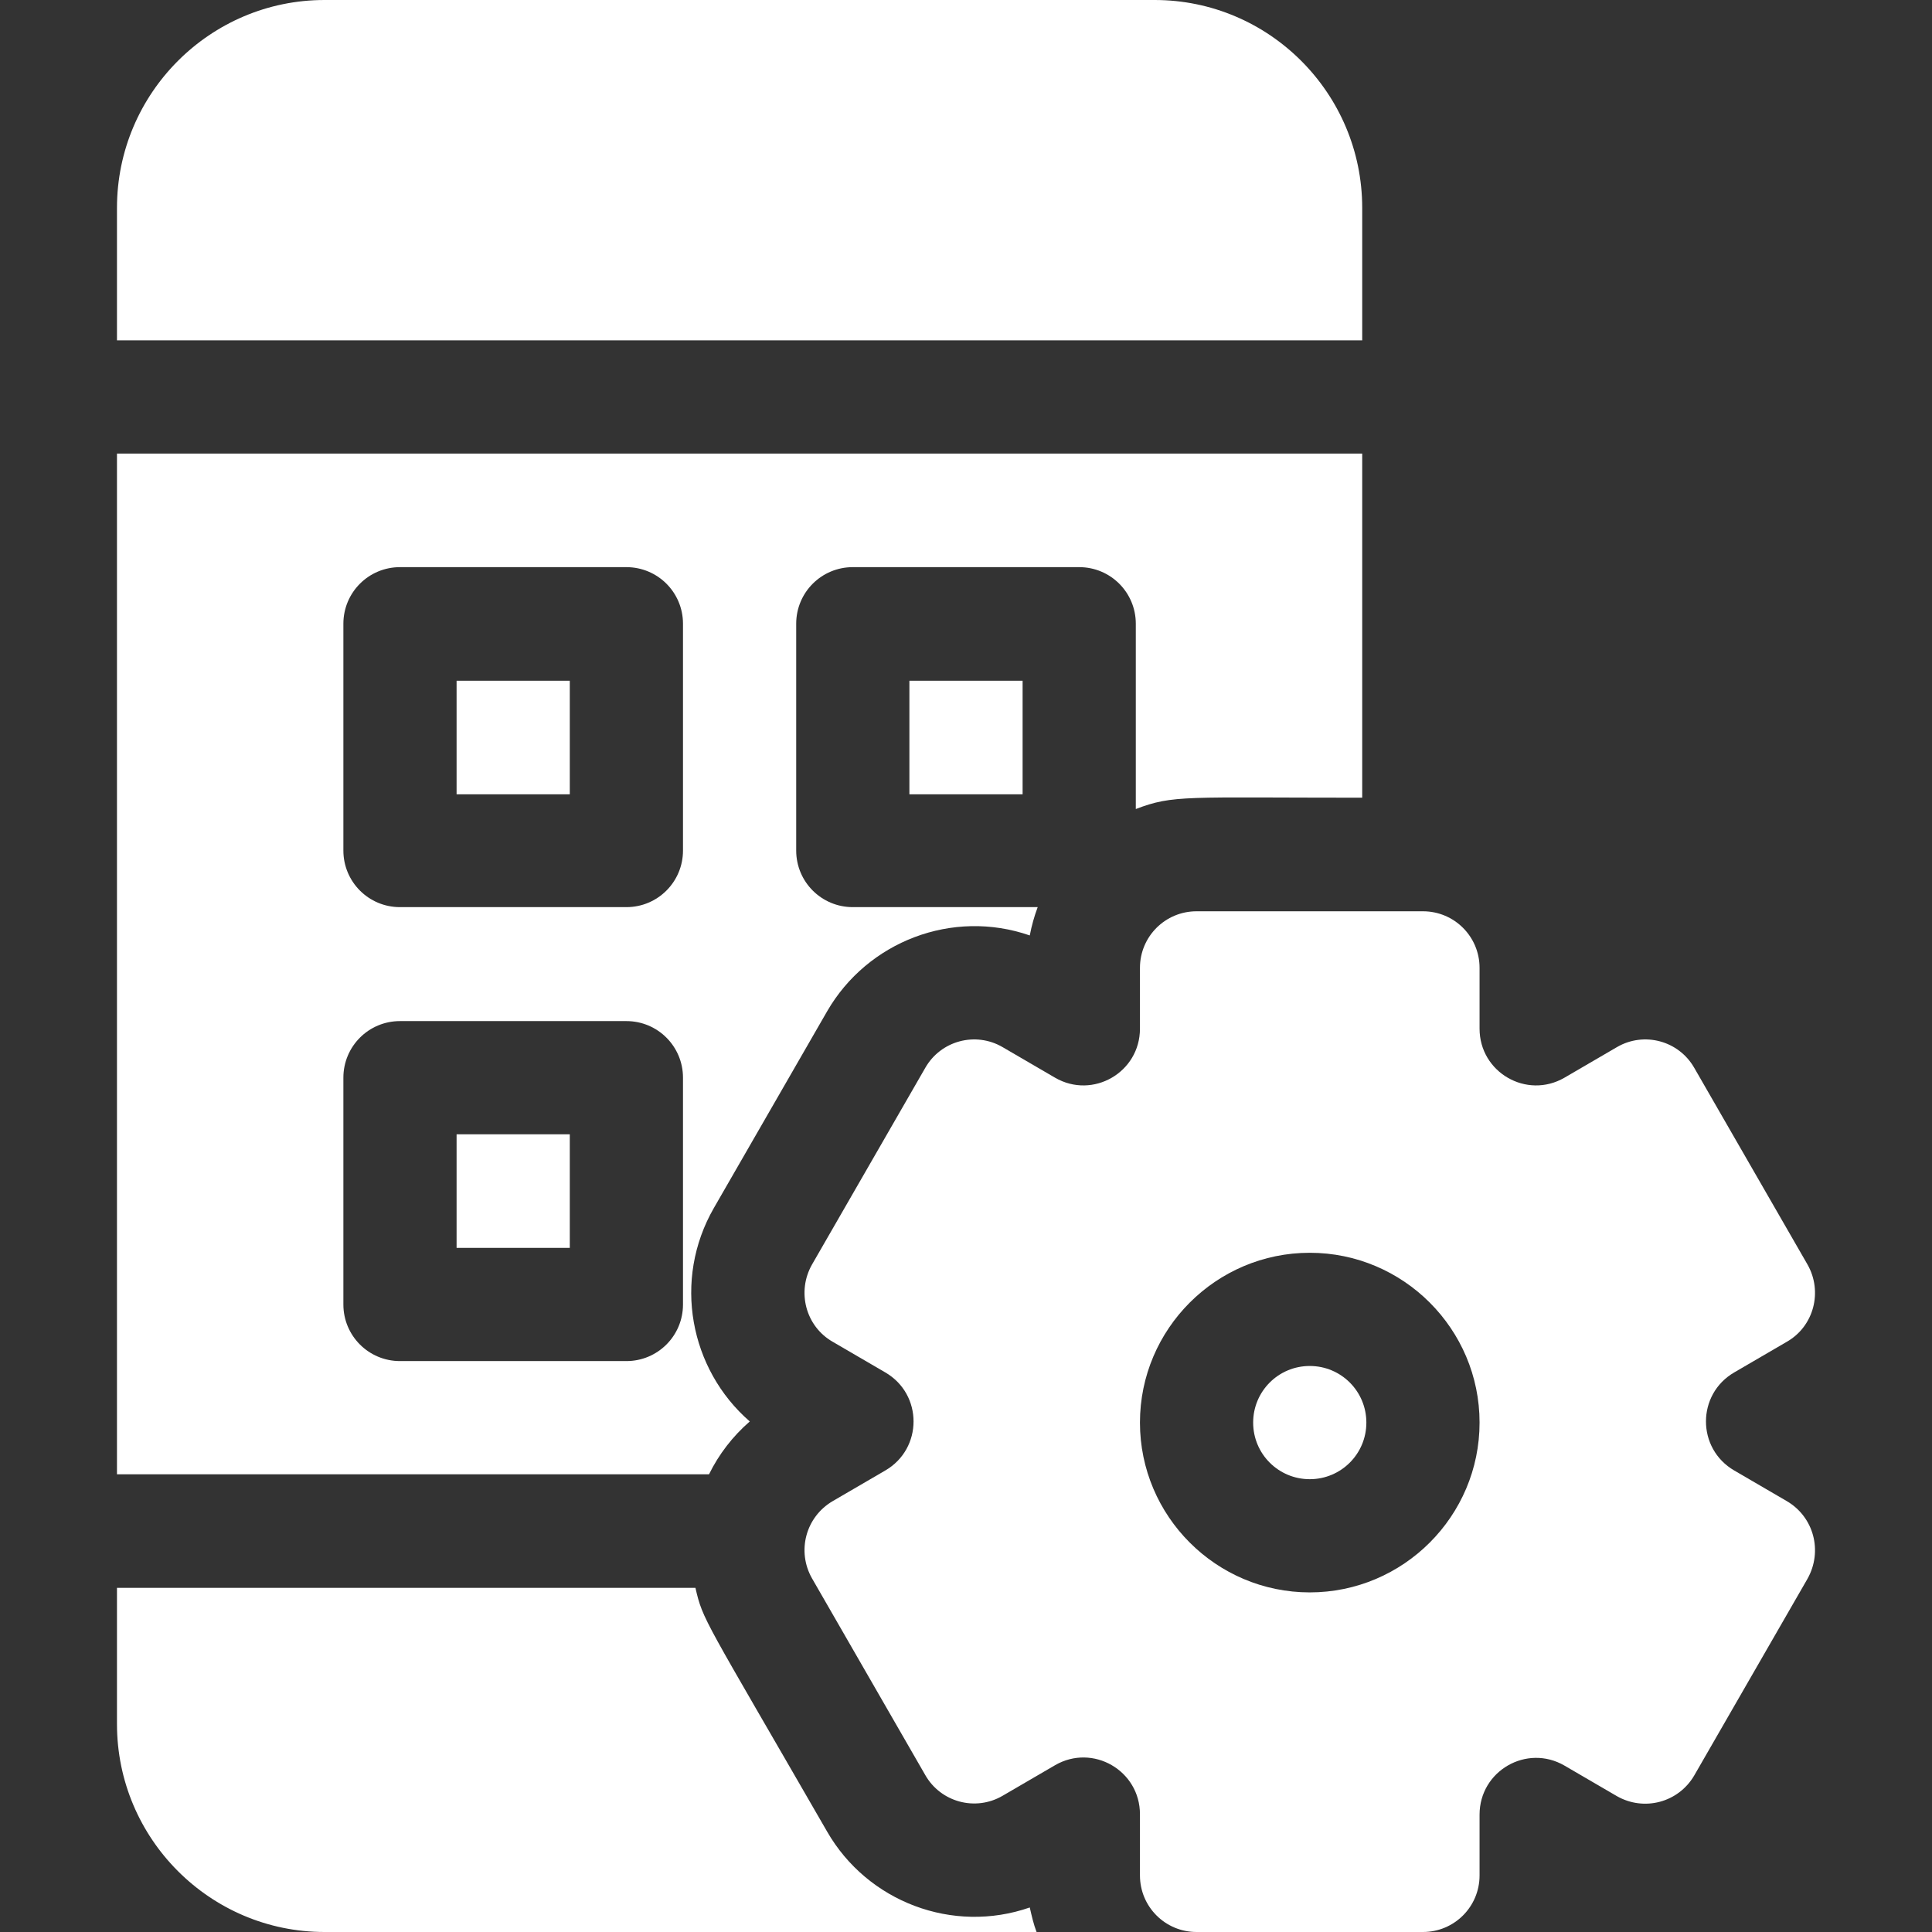
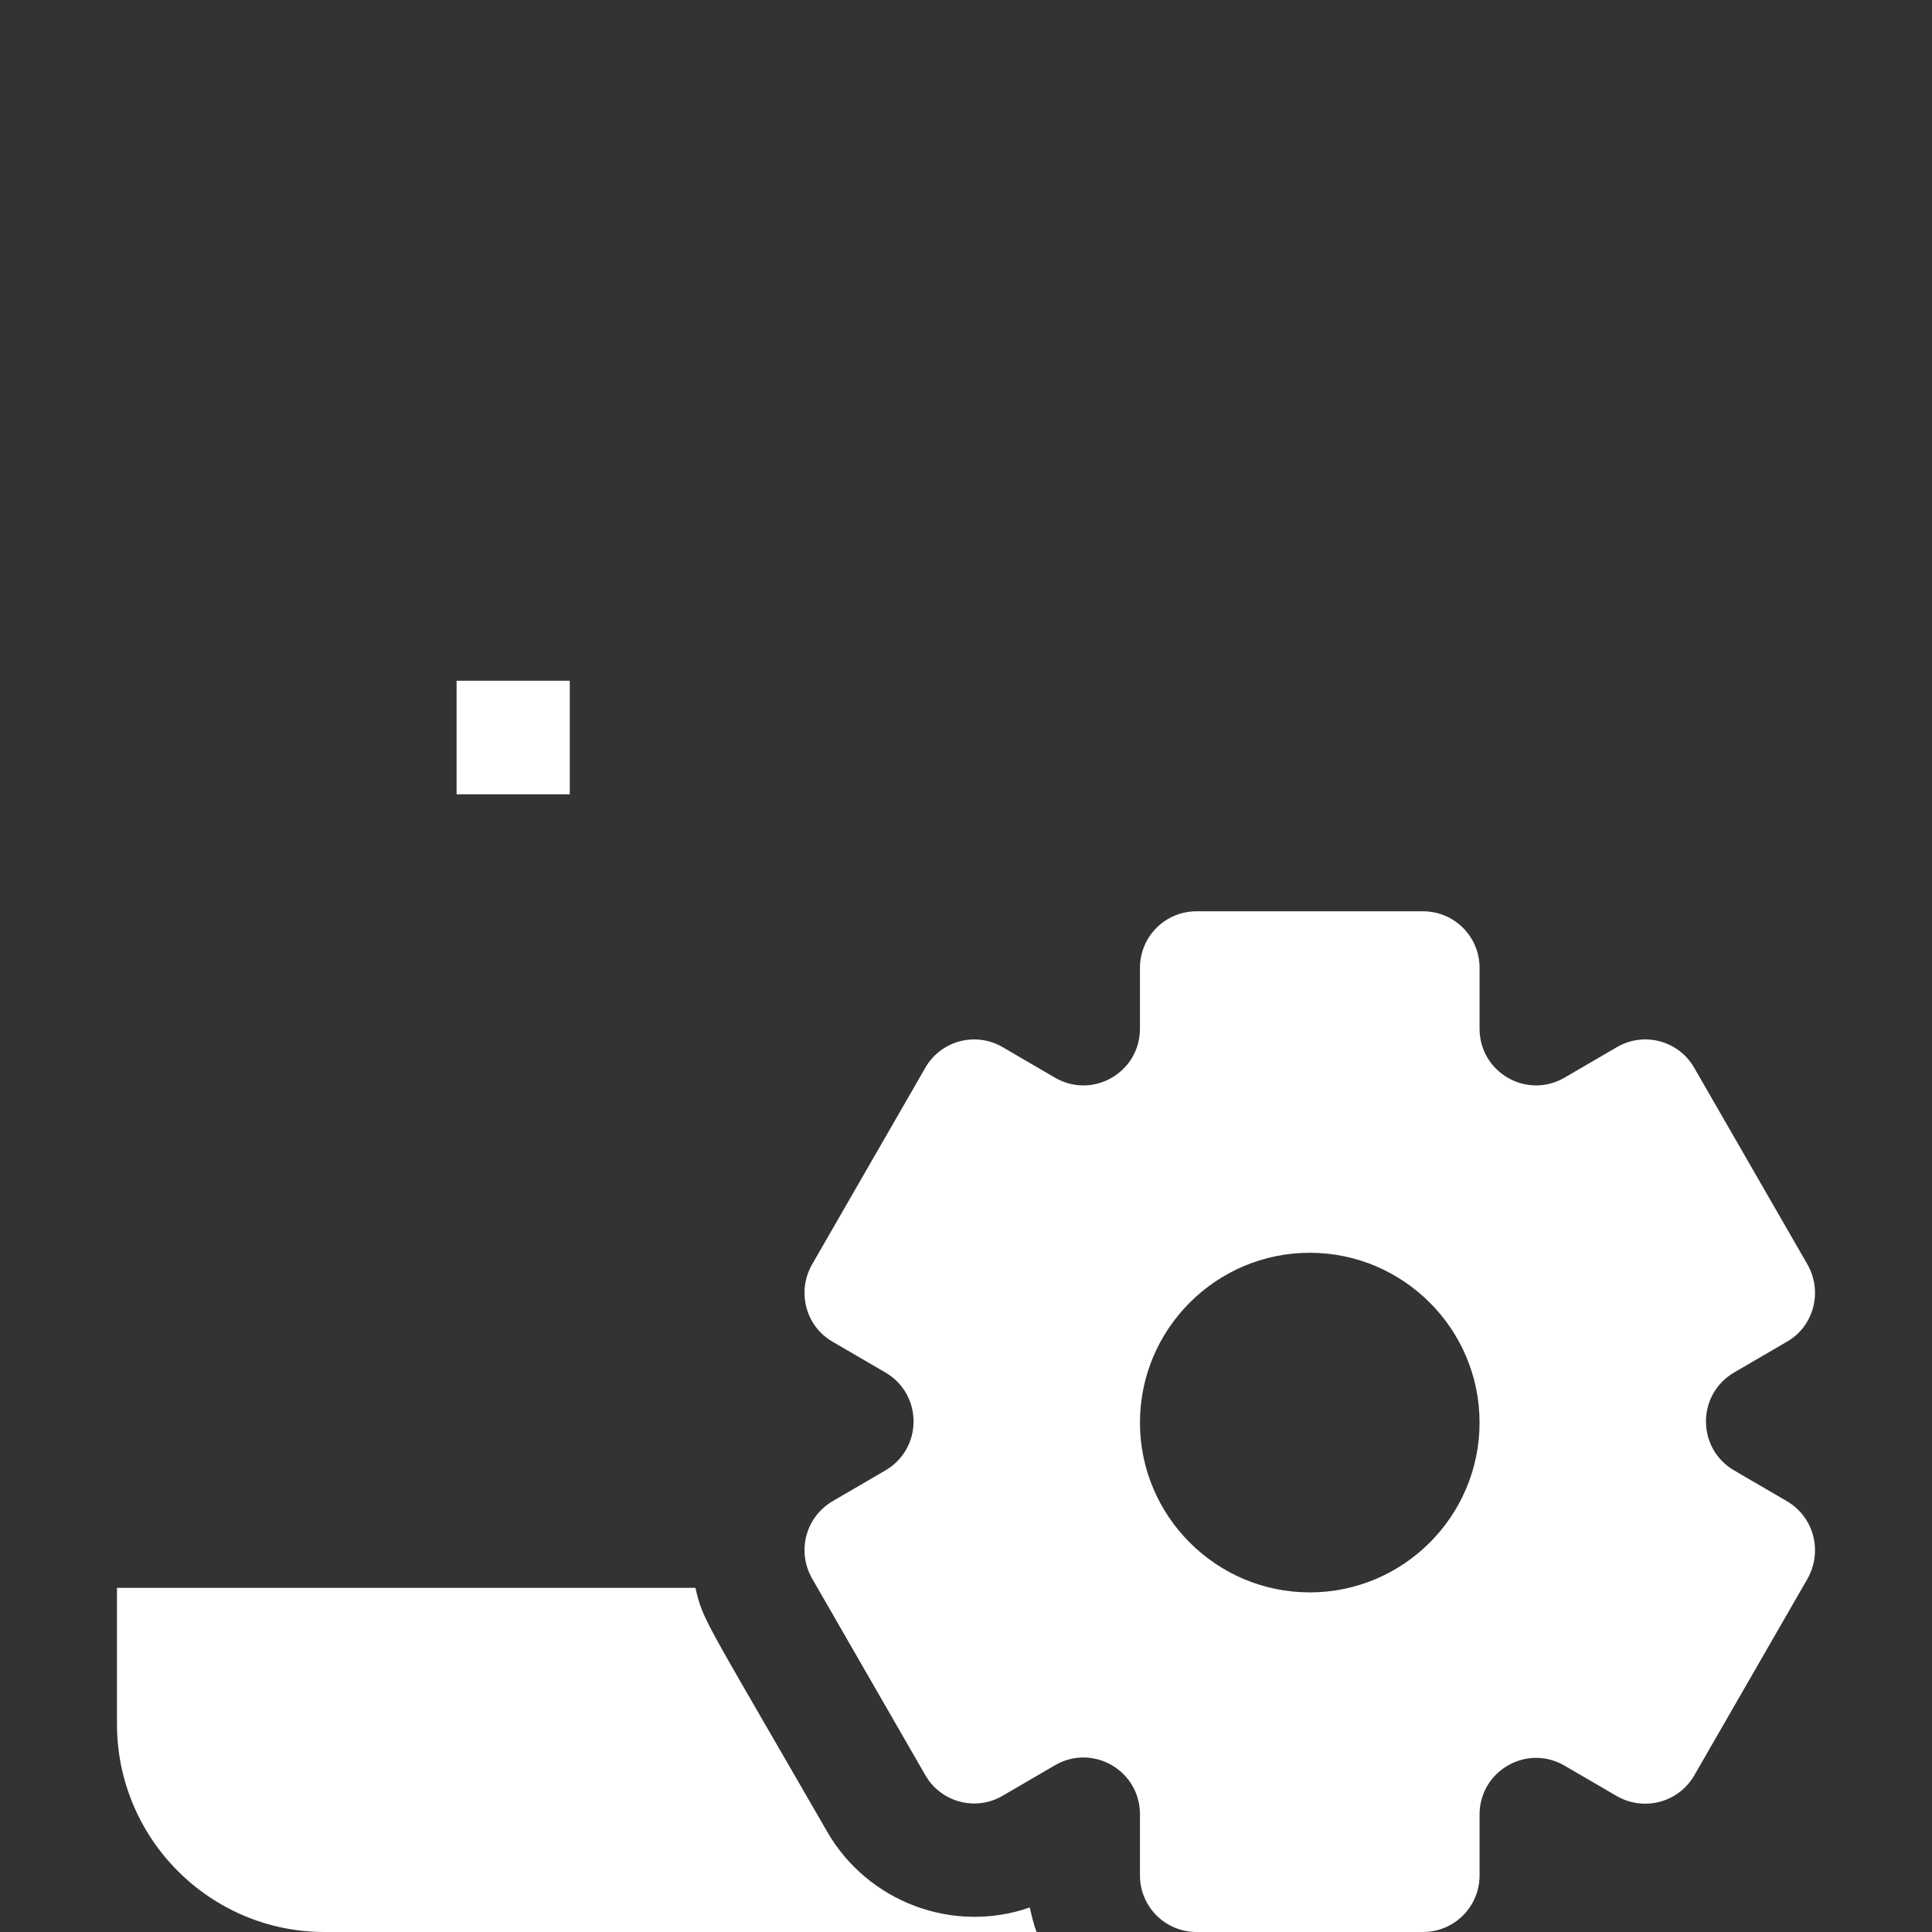
<svg xmlns="http://www.w3.org/2000/svg" version="1.1" id="Layer_1" x="0px" y="0px" viewBox="0 0 512 512" style="enable-background:new 0 0 512 512;" xml:space="preserve">
  <rect x="0" y="0" width="512" height="512" fill="#333333" stroke="none" />
  <style type="text/css">
	.st0{fill:#FFFFFF;}
</style>
  <path class="st0" d="M121,180.4h30v30.1h-30V180.4z" />
-   <path class="st0" d="M121,300.6h30v30.1h-30V300.6z" />
-   <path class="st0" d="M241,180.4h30v30.1h-30V180.4z" />
  <path class="st0" d="M219.2,485.4c-32.8-56.9-32.9-55.9-34.9-64.6H31v36.1c0,30.4,24.7,55.1,55,55.1h188.7c-0.8-2.1-1.3-4.3-1.8-6.5  C252.5,512.6,229.9,504,219.2,485.4z" />
-   <path class="st0" d="M198.7,376.7c-15.9-13.8-20.5-37.5-9.5-56.6l30-52.1c10.7-18.5,33.2-27.2,53.7-20.1c0.5-2.6,1.2-5.1,2.1-7.5  h-49c-8.3,0-15-6.7-15-15v-60.1c0-8.3,6.7-15,15-15h60c8.3,0,15,6.7,15,15v49.1c10-3.8,12.9-3,60-3v-91.2H31v270.5h156.9  C190.5,385.4,194.2,380.6,198.7,376.7z M181,345.7c0,8.3-6.7,15-15,15h-60c-8.3,0-15-6.7-15-15v-60.1c0-8.3,6.7-15,15-15h60  c8.3,0,15,6.7,15,15V345.7z M181,225.4c0,8.3-6.7,15-15,15h-60c-8.3,0-15-6.7-15-15v-60.1c0-8.3,6.7-15,15-15h60c8.3,0,15,6.7,15,15  V225.4z" />
-   <path class="st0" d="M361,55.1C361,24.7,336.3,0,306,0H86C55.7,0,31,24.7,31,55.1v35.1h330V55.1z" />
  <path class="st0" d="M473.5,397.8l-13.9-8.1c-10-5.8-10-20.2,0-26l13.9-8.1c7.2-4.1,9.6-13.3,5.5-20.5l-30-52.1  c-4.1-7.2-13.3-9.7-20.5-5.5l-13.9,8.1c-10,5.8-22.5-1.4-22.5-13v-16.1c0-8.3-6.7-15-15-15h-60c-8.3,0-15,6.7-15,15v16.1  c0,11.6-12.5,18.8-22.5,13l-13.9-8.1c-7.2-4.2-16.4-1.7-20.5,5.5l-30,52.1c-4.1,7.2-1.7,16.4,5.5,20.5l13.9,8.1c10,5.8,10,20.2,0,26  l-13.9,8.1c-7.2,4.2-9.6,13.3-5.5,20.5l30,52.1c4.1,7.2,13.3,9.7,20.5,5.5l13.9-8.1c10-5.8,22.5,1.4,22.5,13V497c0,8.3,6.7,15,15,15  h60c8.3,0,15-6.7,15-15v-16.1c0-11.6,12.5-18.8,22.5-13l13.9,8.1c7.2,4.1,16.3,1.7,20.5-5.5l30-52.1  C483.1,411.1,480.7,402,473.5,397.8z M347.1,422c-24.8,0-45-20.2-45-45s20.2-45,45-45s45,20.2,45,45S371.9,422,347.1,422z" />
-   <path class="st0" d="M347.1,362c-8.3,0-15,6.7-15,15s6.7,15,15,15s15-6.7,15-15S355.4,362,347.1,362z" />
</svg>